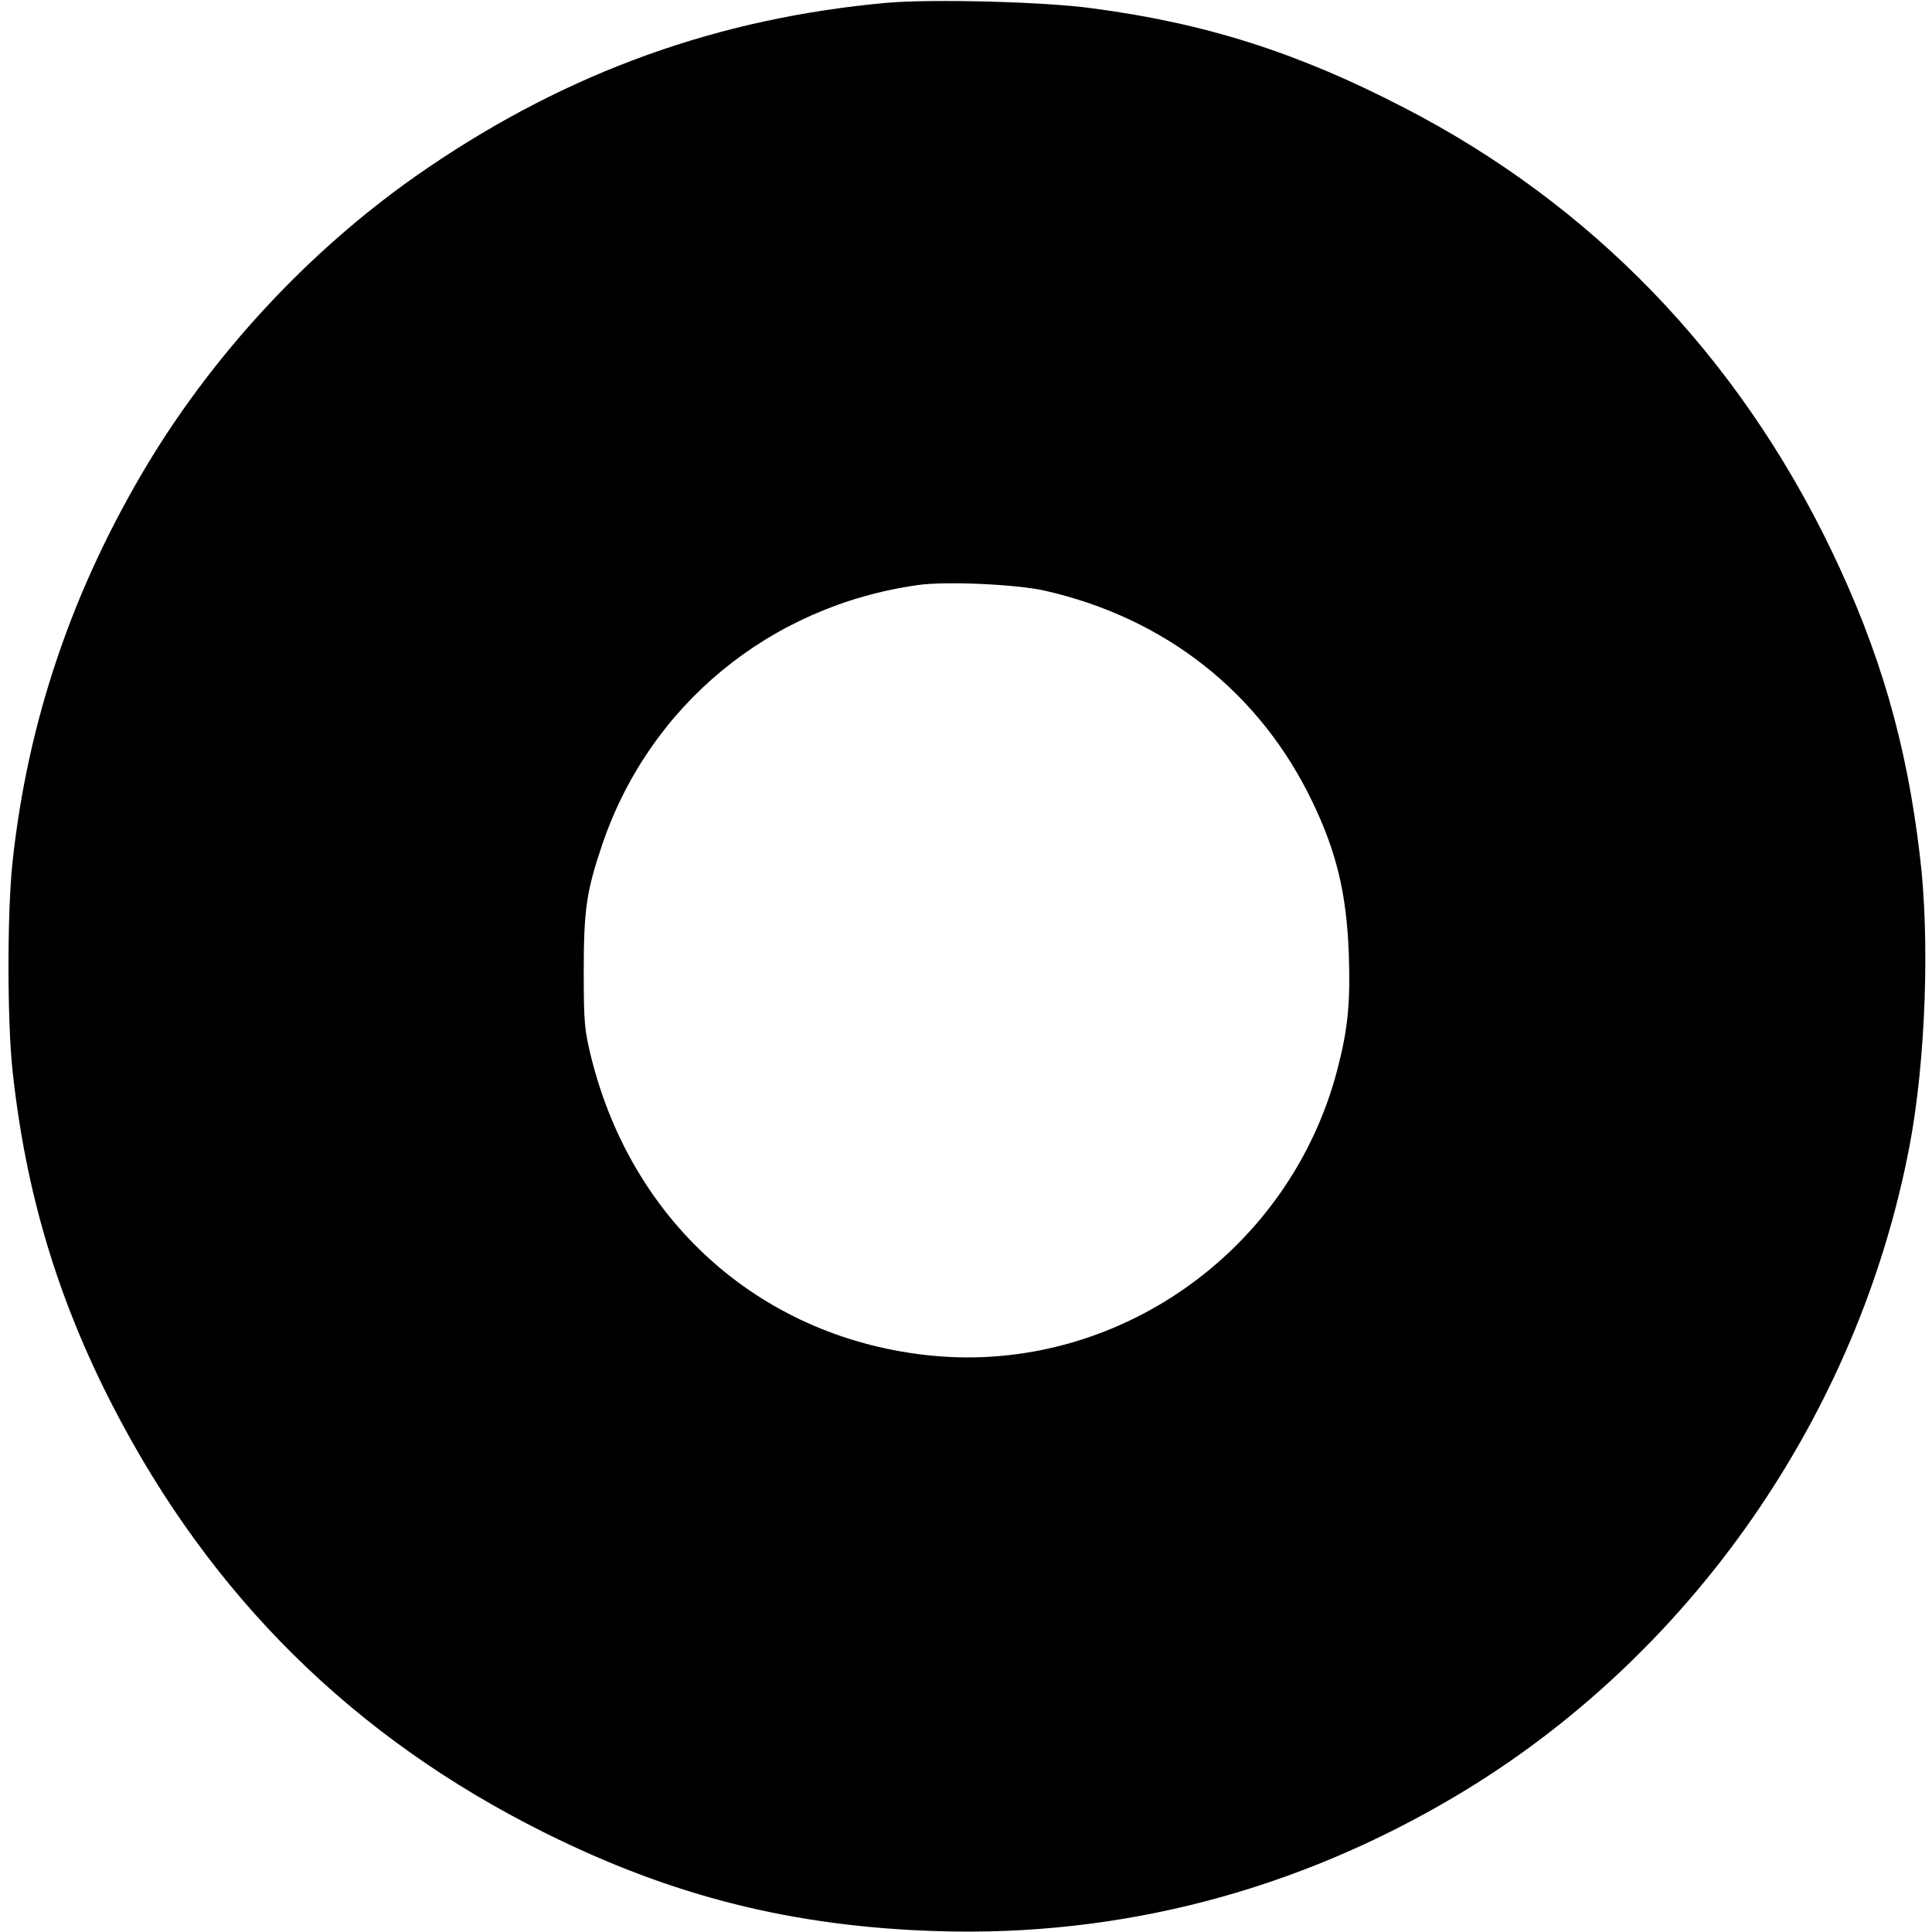
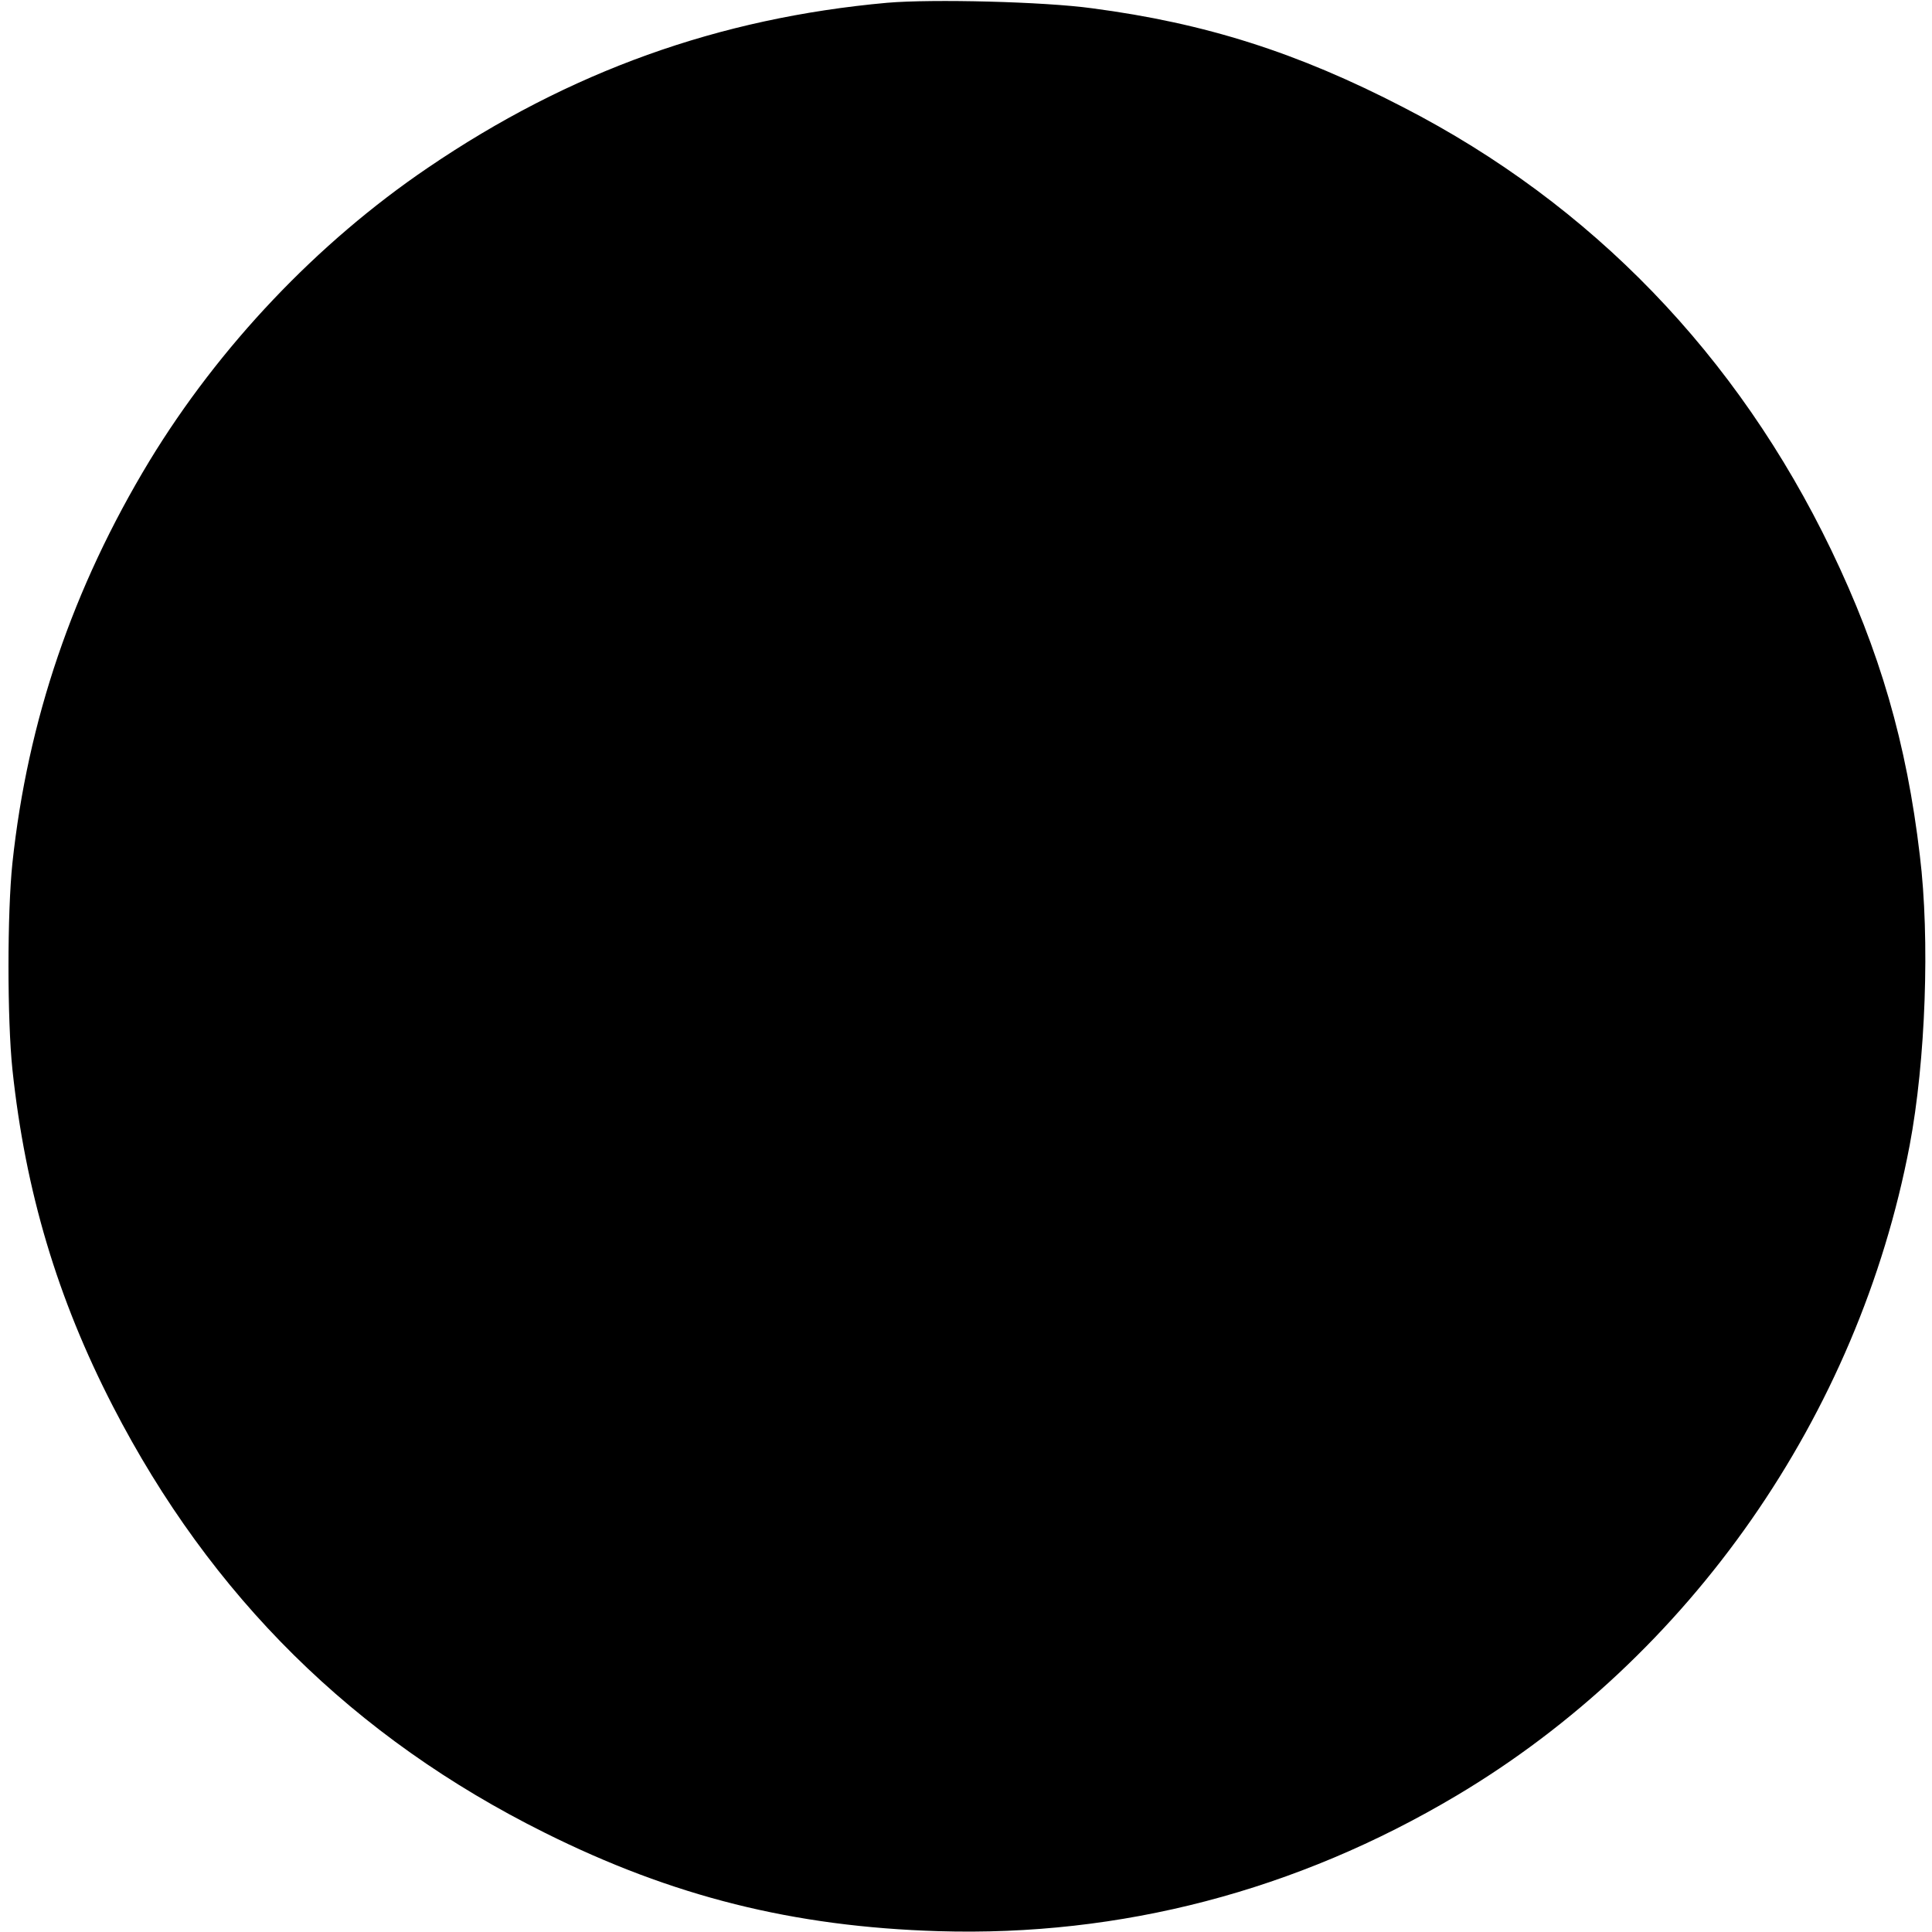
<svg xmlns="http://www.w3.org/2000/svg" version="1.0" width="700pt" height="700pt" viewBox="0 0 700 700" preserveAspectRatio="xMidYMid meet">
  <g transform="translate(0,700) scale(0.1,-0.1)" fill="#000000" stroke="none">
-     <path d="M3215 6990 c-611 -55 -1152 -249 -1665 -598 -401 -272 -756 -647 -1009 -1063 -277 -458 -441 -940 -496 -1456 -19 -181 -19 -566 0 -748 47 -442 163 -830 364 -1220 355 -689 873 -1201 1564 -1545 463 -231 901 -341 1427 -357 661 -20 1297 146 1877 491 847 504 1456 1378 1642 2356 58 306 74 748 37 1050 -48 408 -145 741 -321 1107 -340 706 -868 1253 -1550 1604 -384 199 -718 305 -1128 359 -174 24 -579 34 -742 20z m570 -2130 c437 -99 780 -369 970 -765 88 -183 124 -334 132 -551 6 -178 -3 -272 -42 -421 -172 -657 -799 -1099 -1467 -1035 -608 59 -1083 473 -1235 1077 -25 102 -28 125 -28 315 0 224 10 291 66 457 171 507 607 867 1143 943 101 15 359 3 461 -20z" />
+     <path d="M3215 6990 c-611 -55 -1152 -249 -1665 -598 -401 -272 -756 -647 -1009 -1063 -277 -458 -441 -940 -496 -1456 -19 -181 -19 -566 0 -748 47 -442 163 -830 364 -1220 355 -689 873 -1201 1564 -1545 463 -231 901 -341 1427 -357 661 -20 1297 146 1877 491 847 504 1456 1378 1642 2356 58 306 74 748 37 1050 -48 408 -145 741 -321 1107 -340 706 -868 1253 -1550 1604 -384 199 -718 305 -1128 359 -174 24 -579 34 -742 20z m570 -2130 z" />
  </g>
</svg>